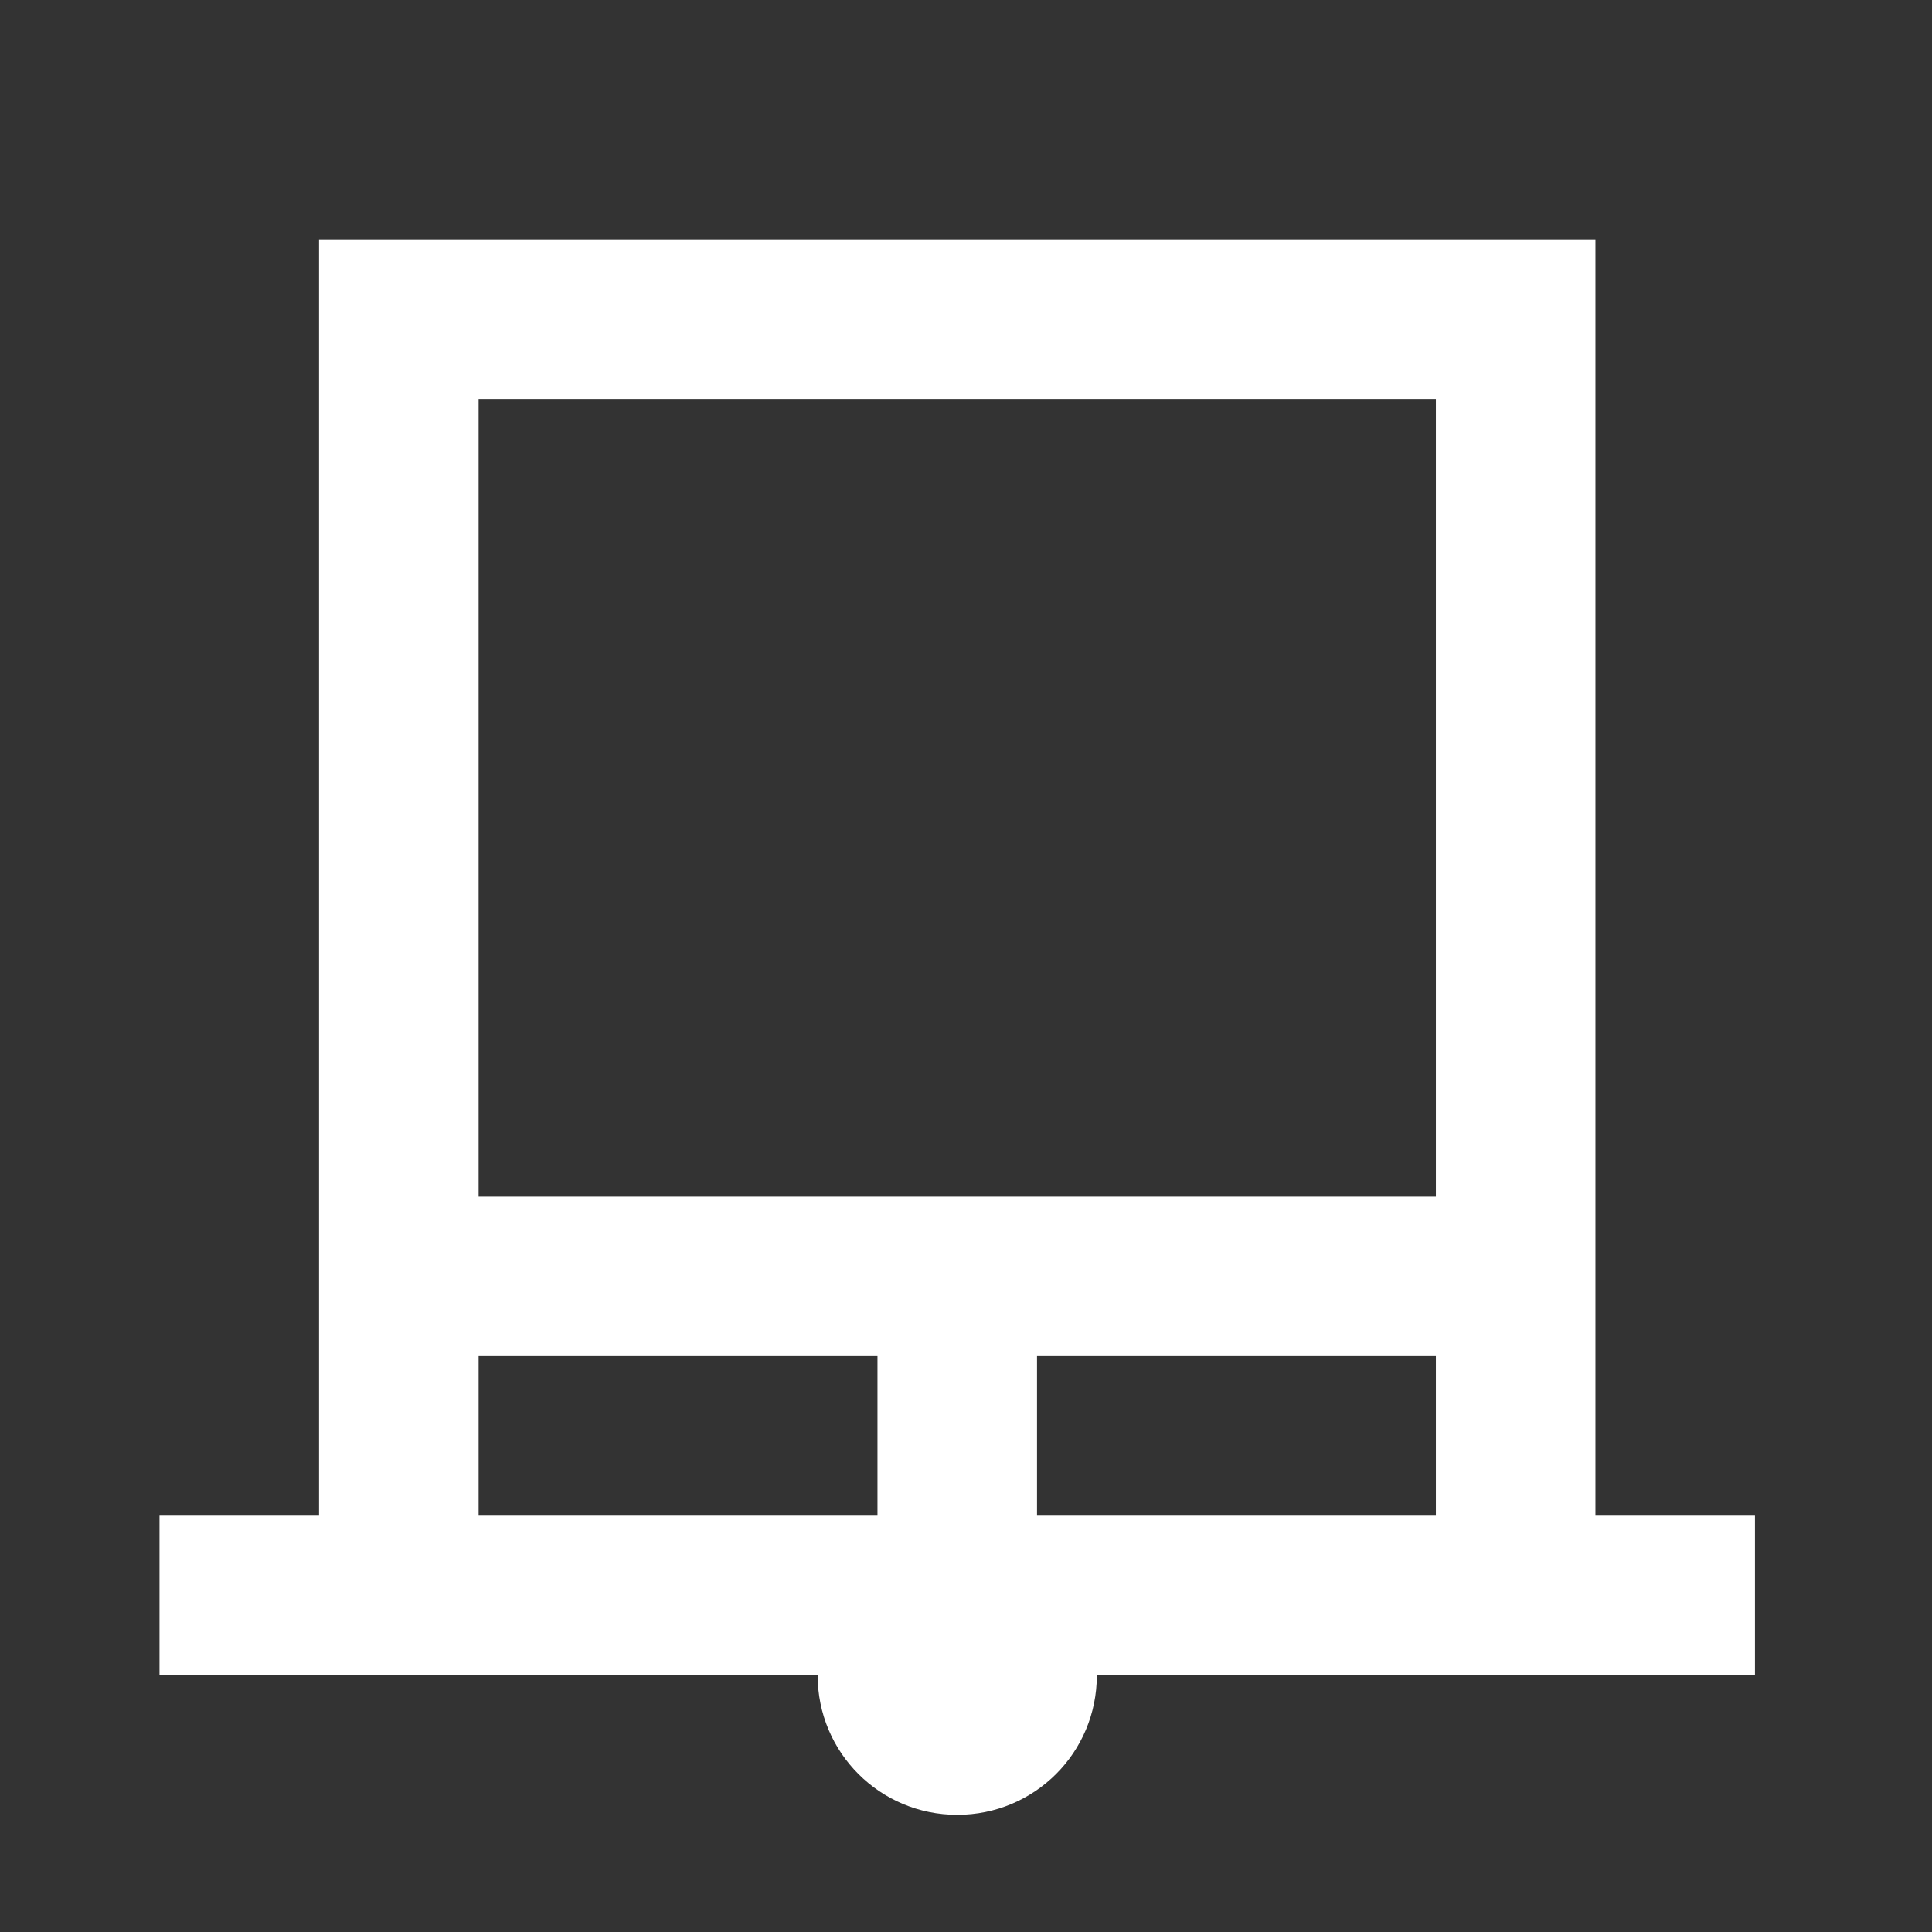
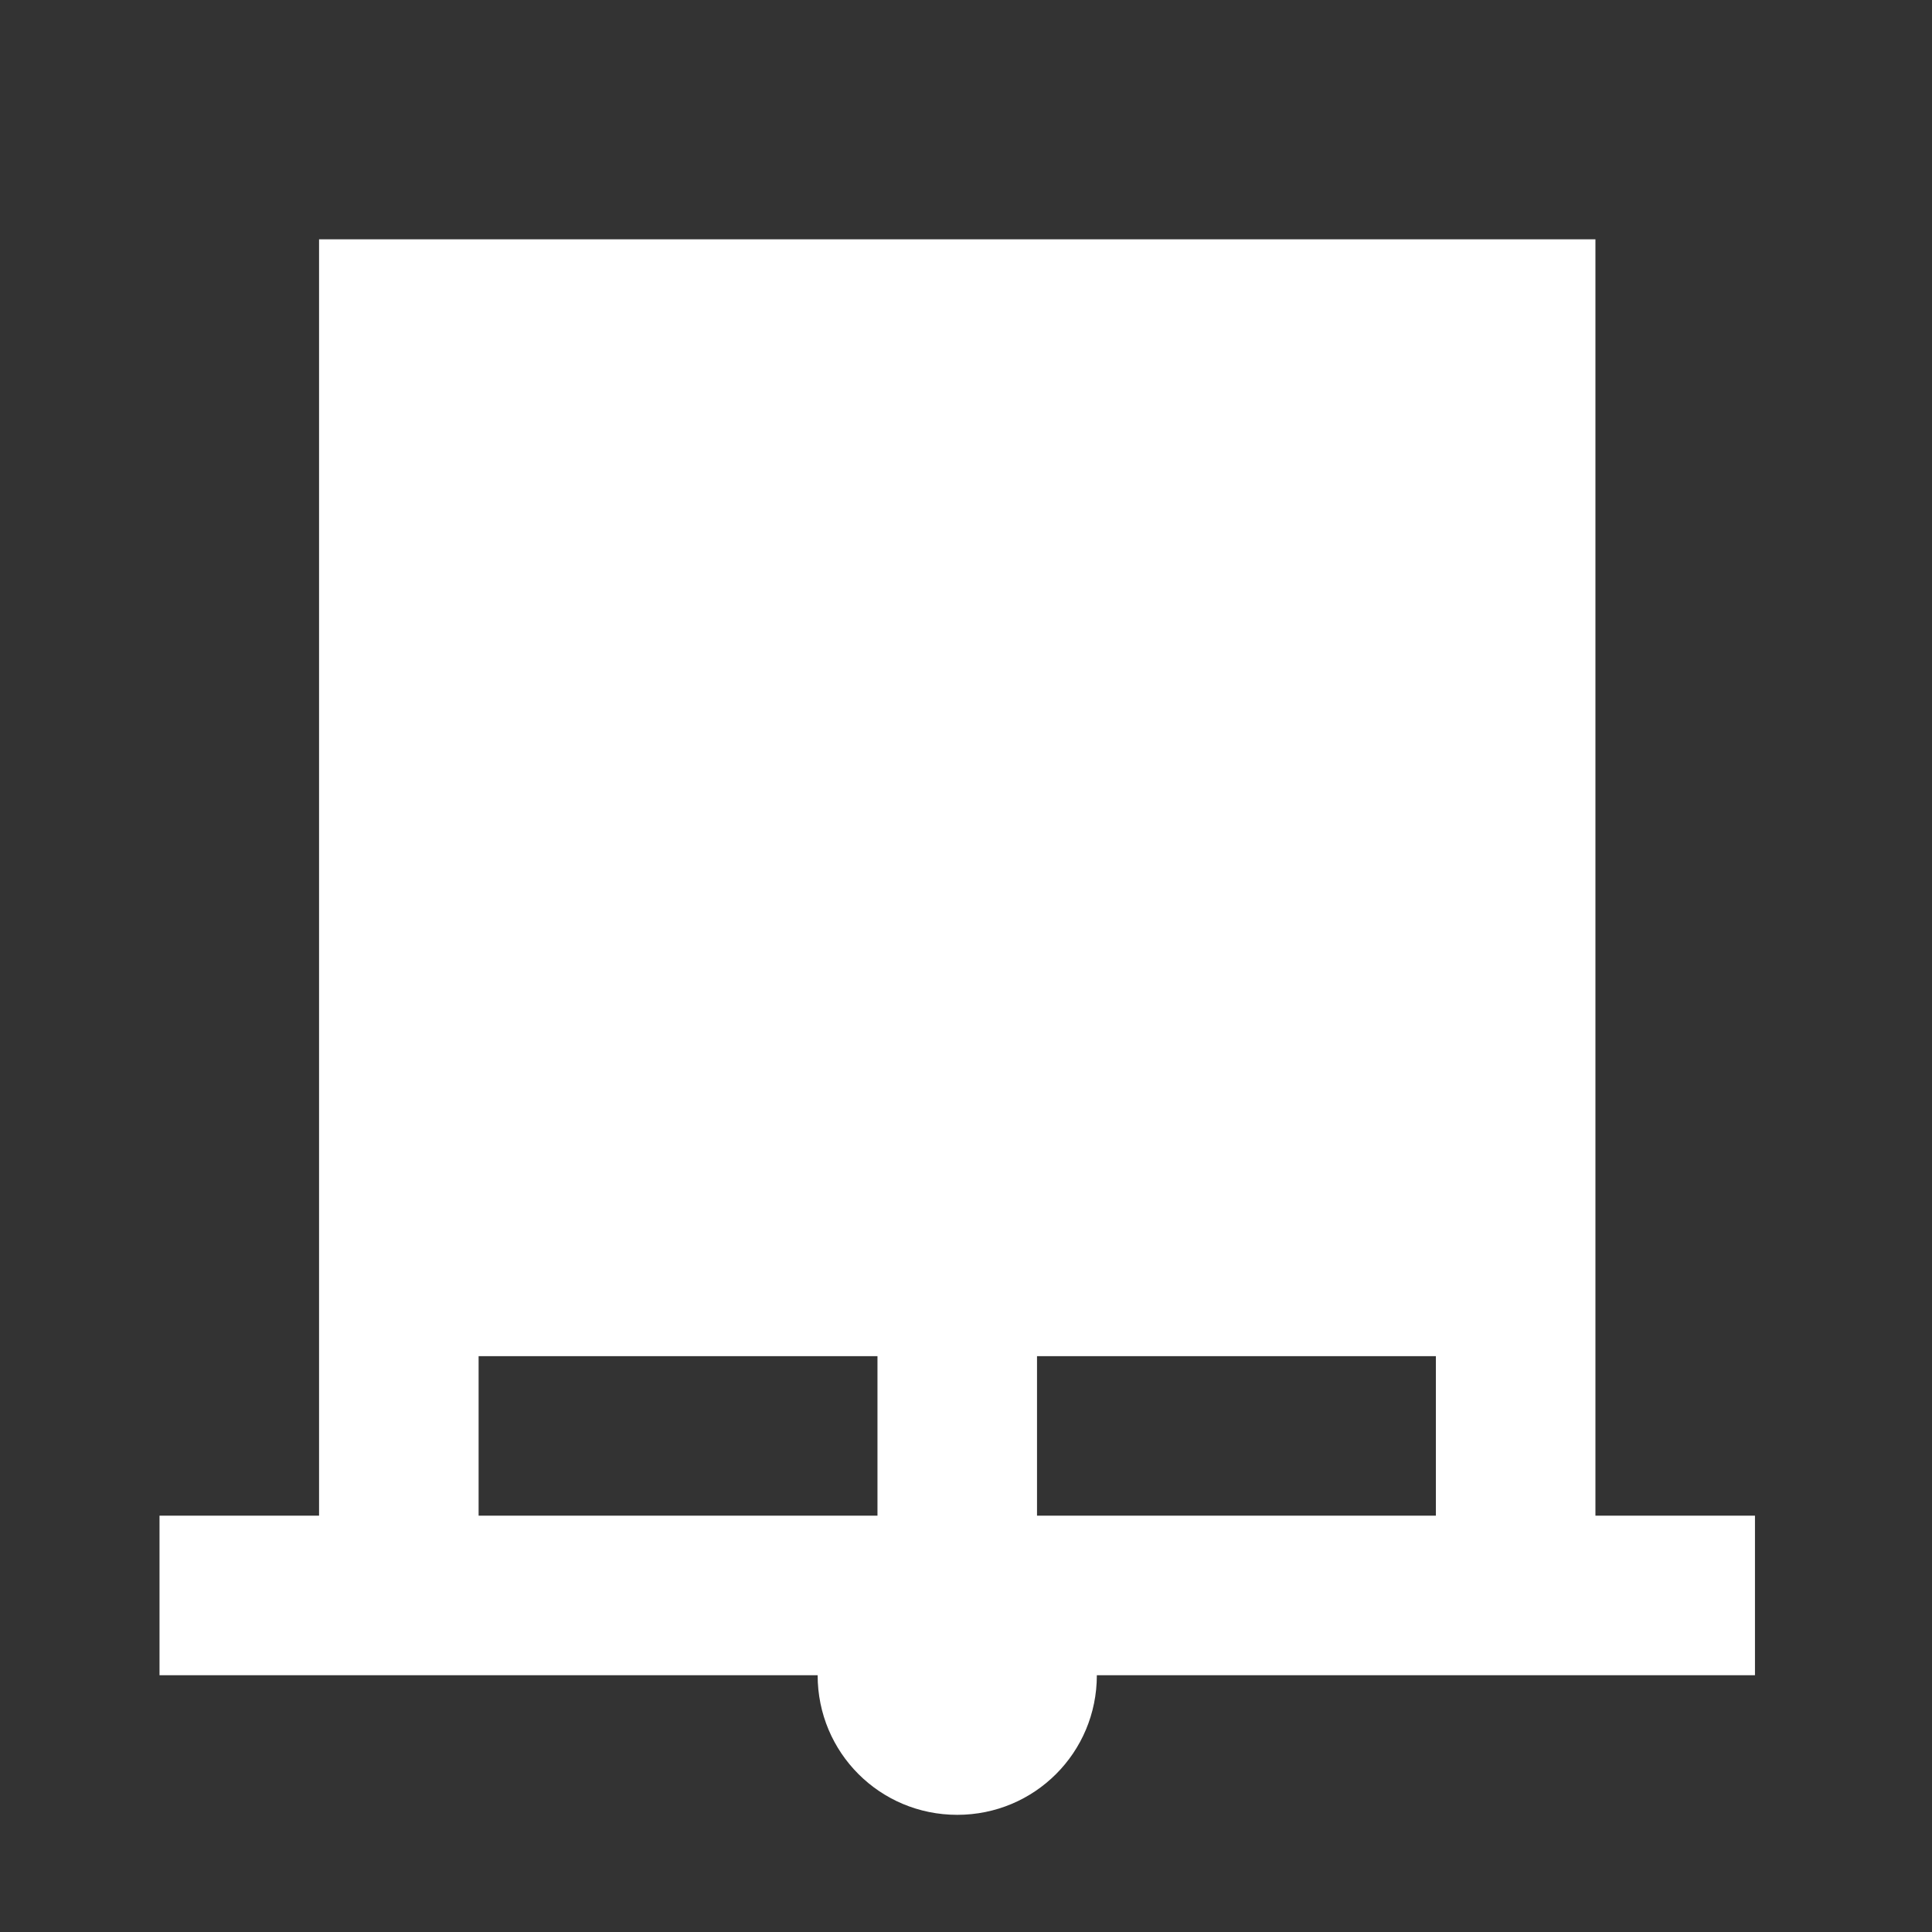
<svg xmlns="http://www.w3.org/2000/svg" width="62" height="62" viewBox="0 0 62 62" fill="none">
  <rect x="0" y="0" width="62" height="62" fill="#333333" stroke="none" />
-   <path d="M51.199 48.64V7.68H10.239V48.64H5.119V53.76H26.239C26.239 56.243 28.236 58.24 30.719 58.24C33.202 58.24 35.199 56.243 35.199 53.76H56.319V48.64H51.199ZM46.079 12.8V38.4H15.359V12.8H46.079ZM15.359 48.64V43.52H28.159V48.64H15.359ZM33.279 48.64V43.52H46.079V48.64H33.279Z" fill="white" />
+   <path d="M51.199 48.64V7.68H10.239V48.64H5.119V53.76H26.239C26.239 56.243 28.236 58.24 30.719 58.24C33.202 58.24 35.199 56.243 35.199 53.76H56.319V48.64H51.199ZM46.079 12.8V38.4V12.8H46.079ZM15.359 48.64V43.52H28.159V48.64H15.359ZM33.279 48.64V43.52H46.079V48.64H33.279Z" fill="white" />
</svg>